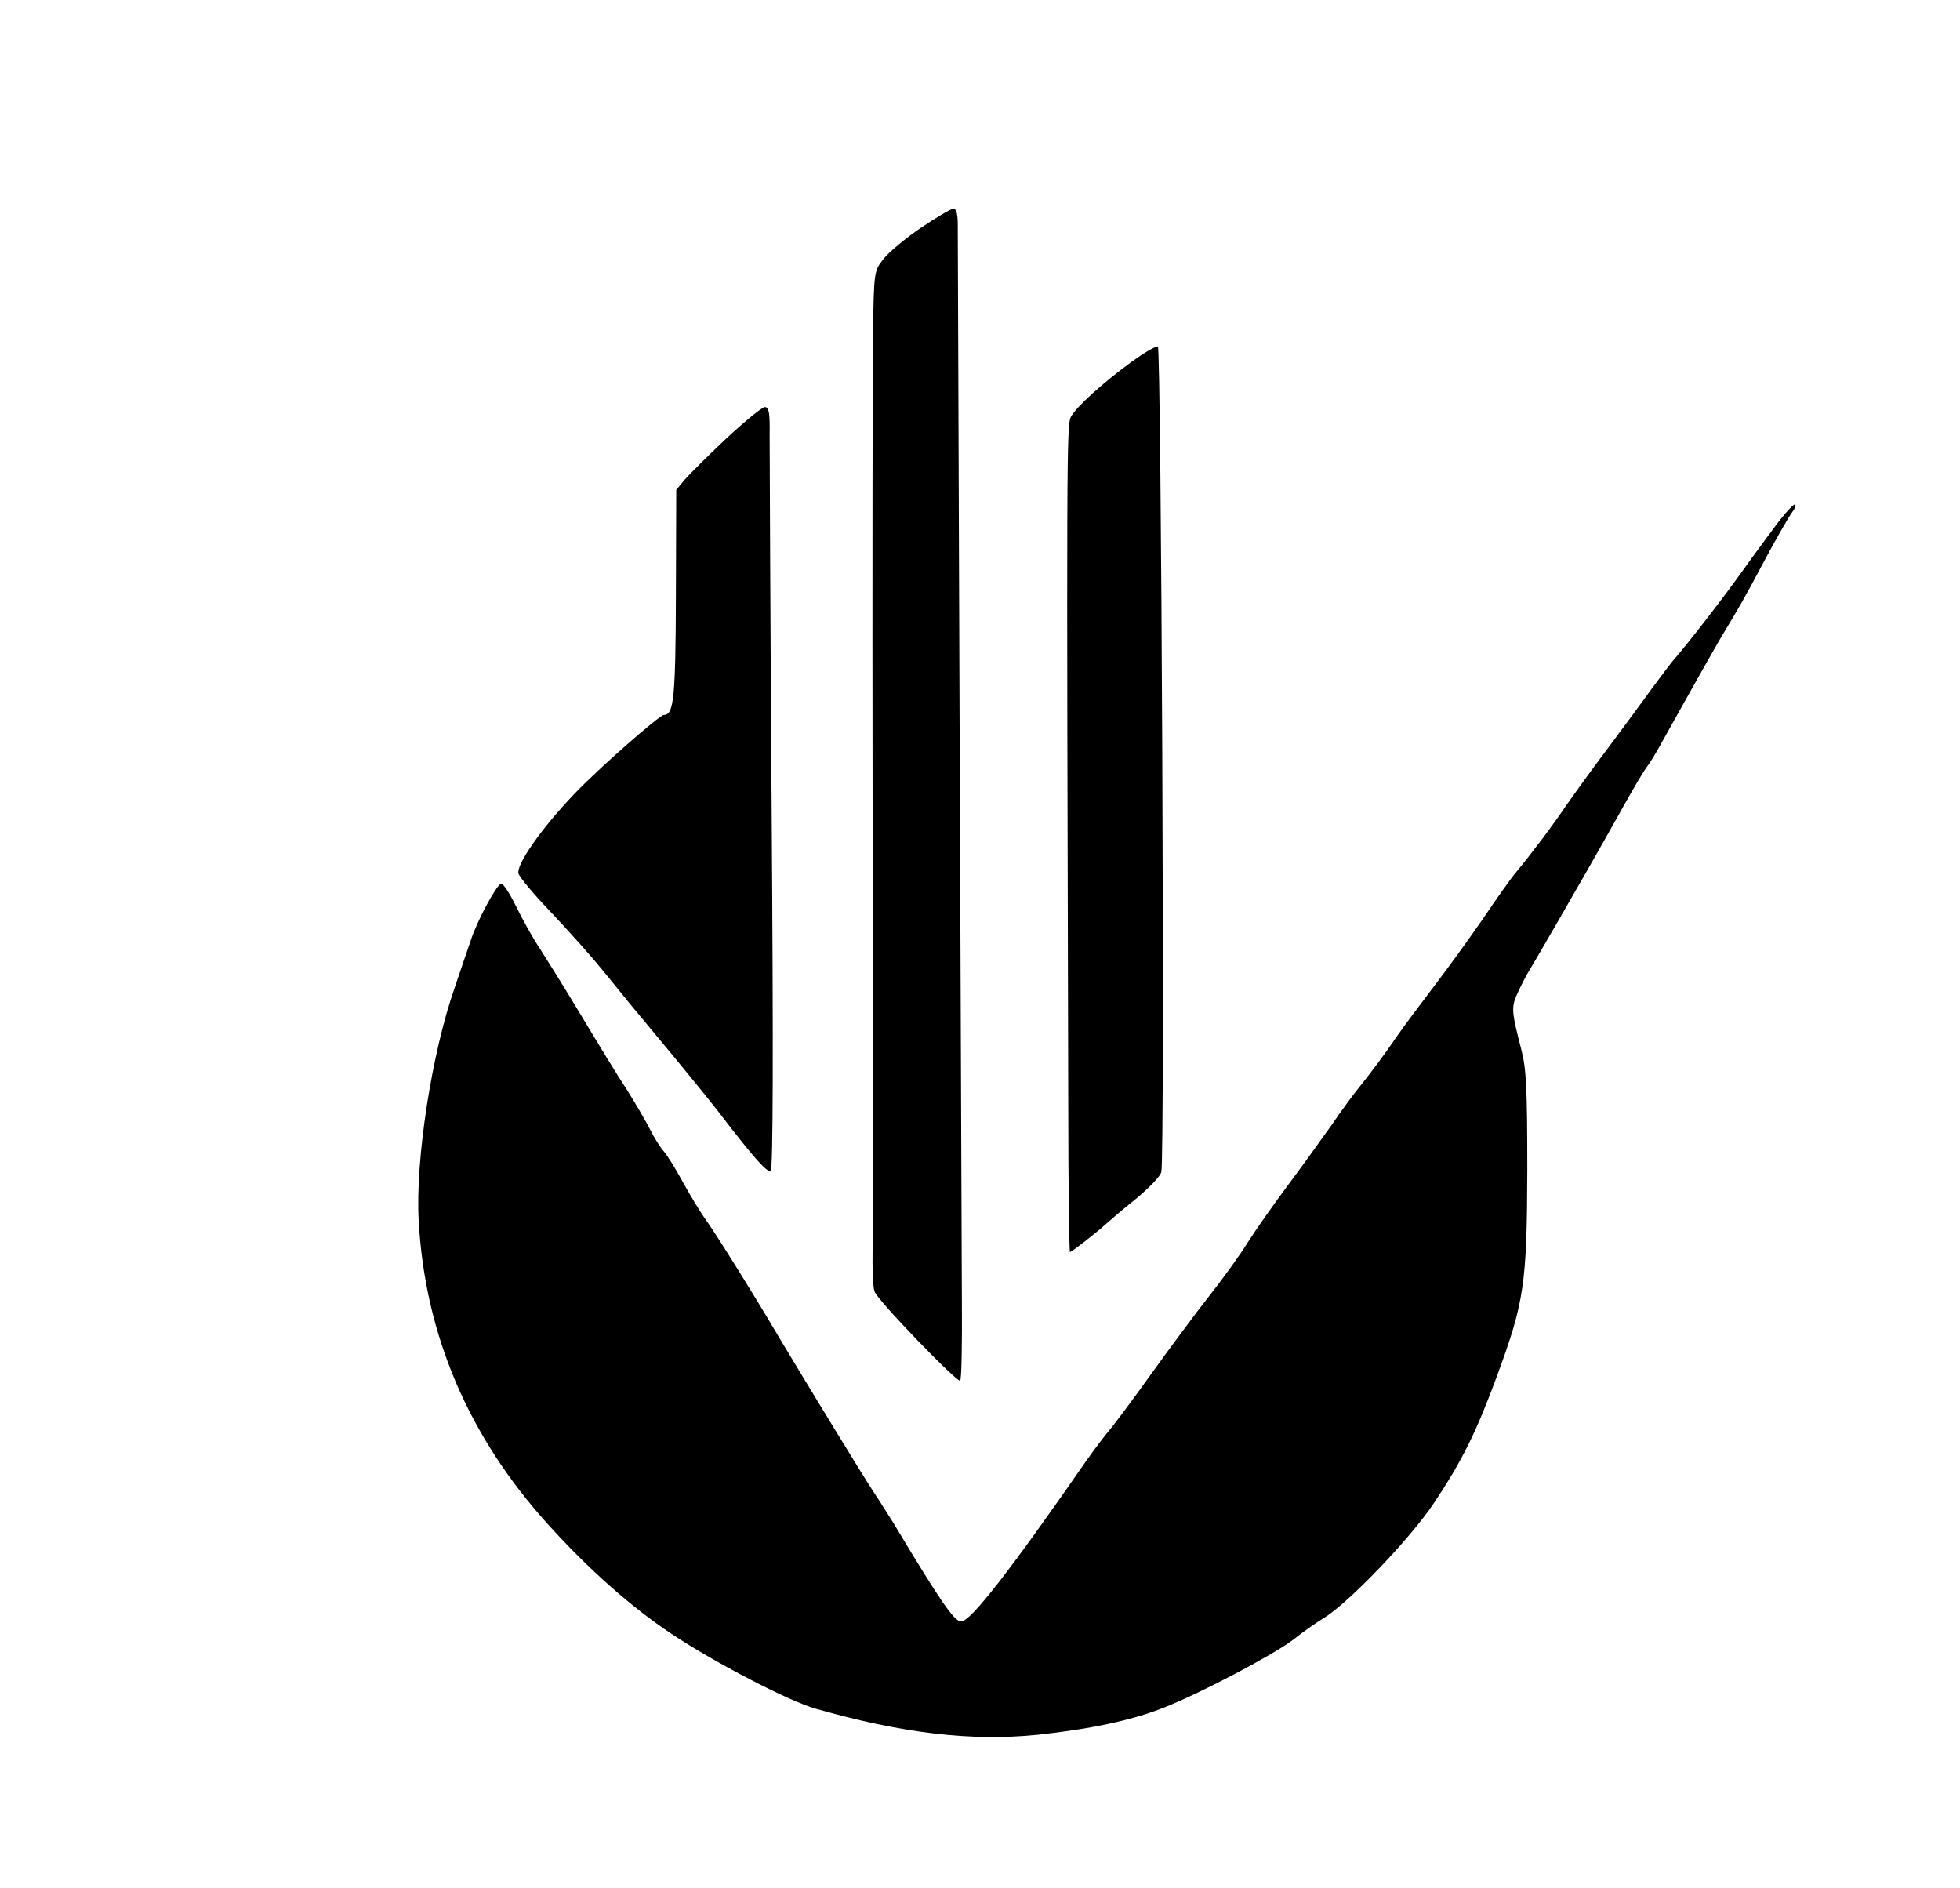
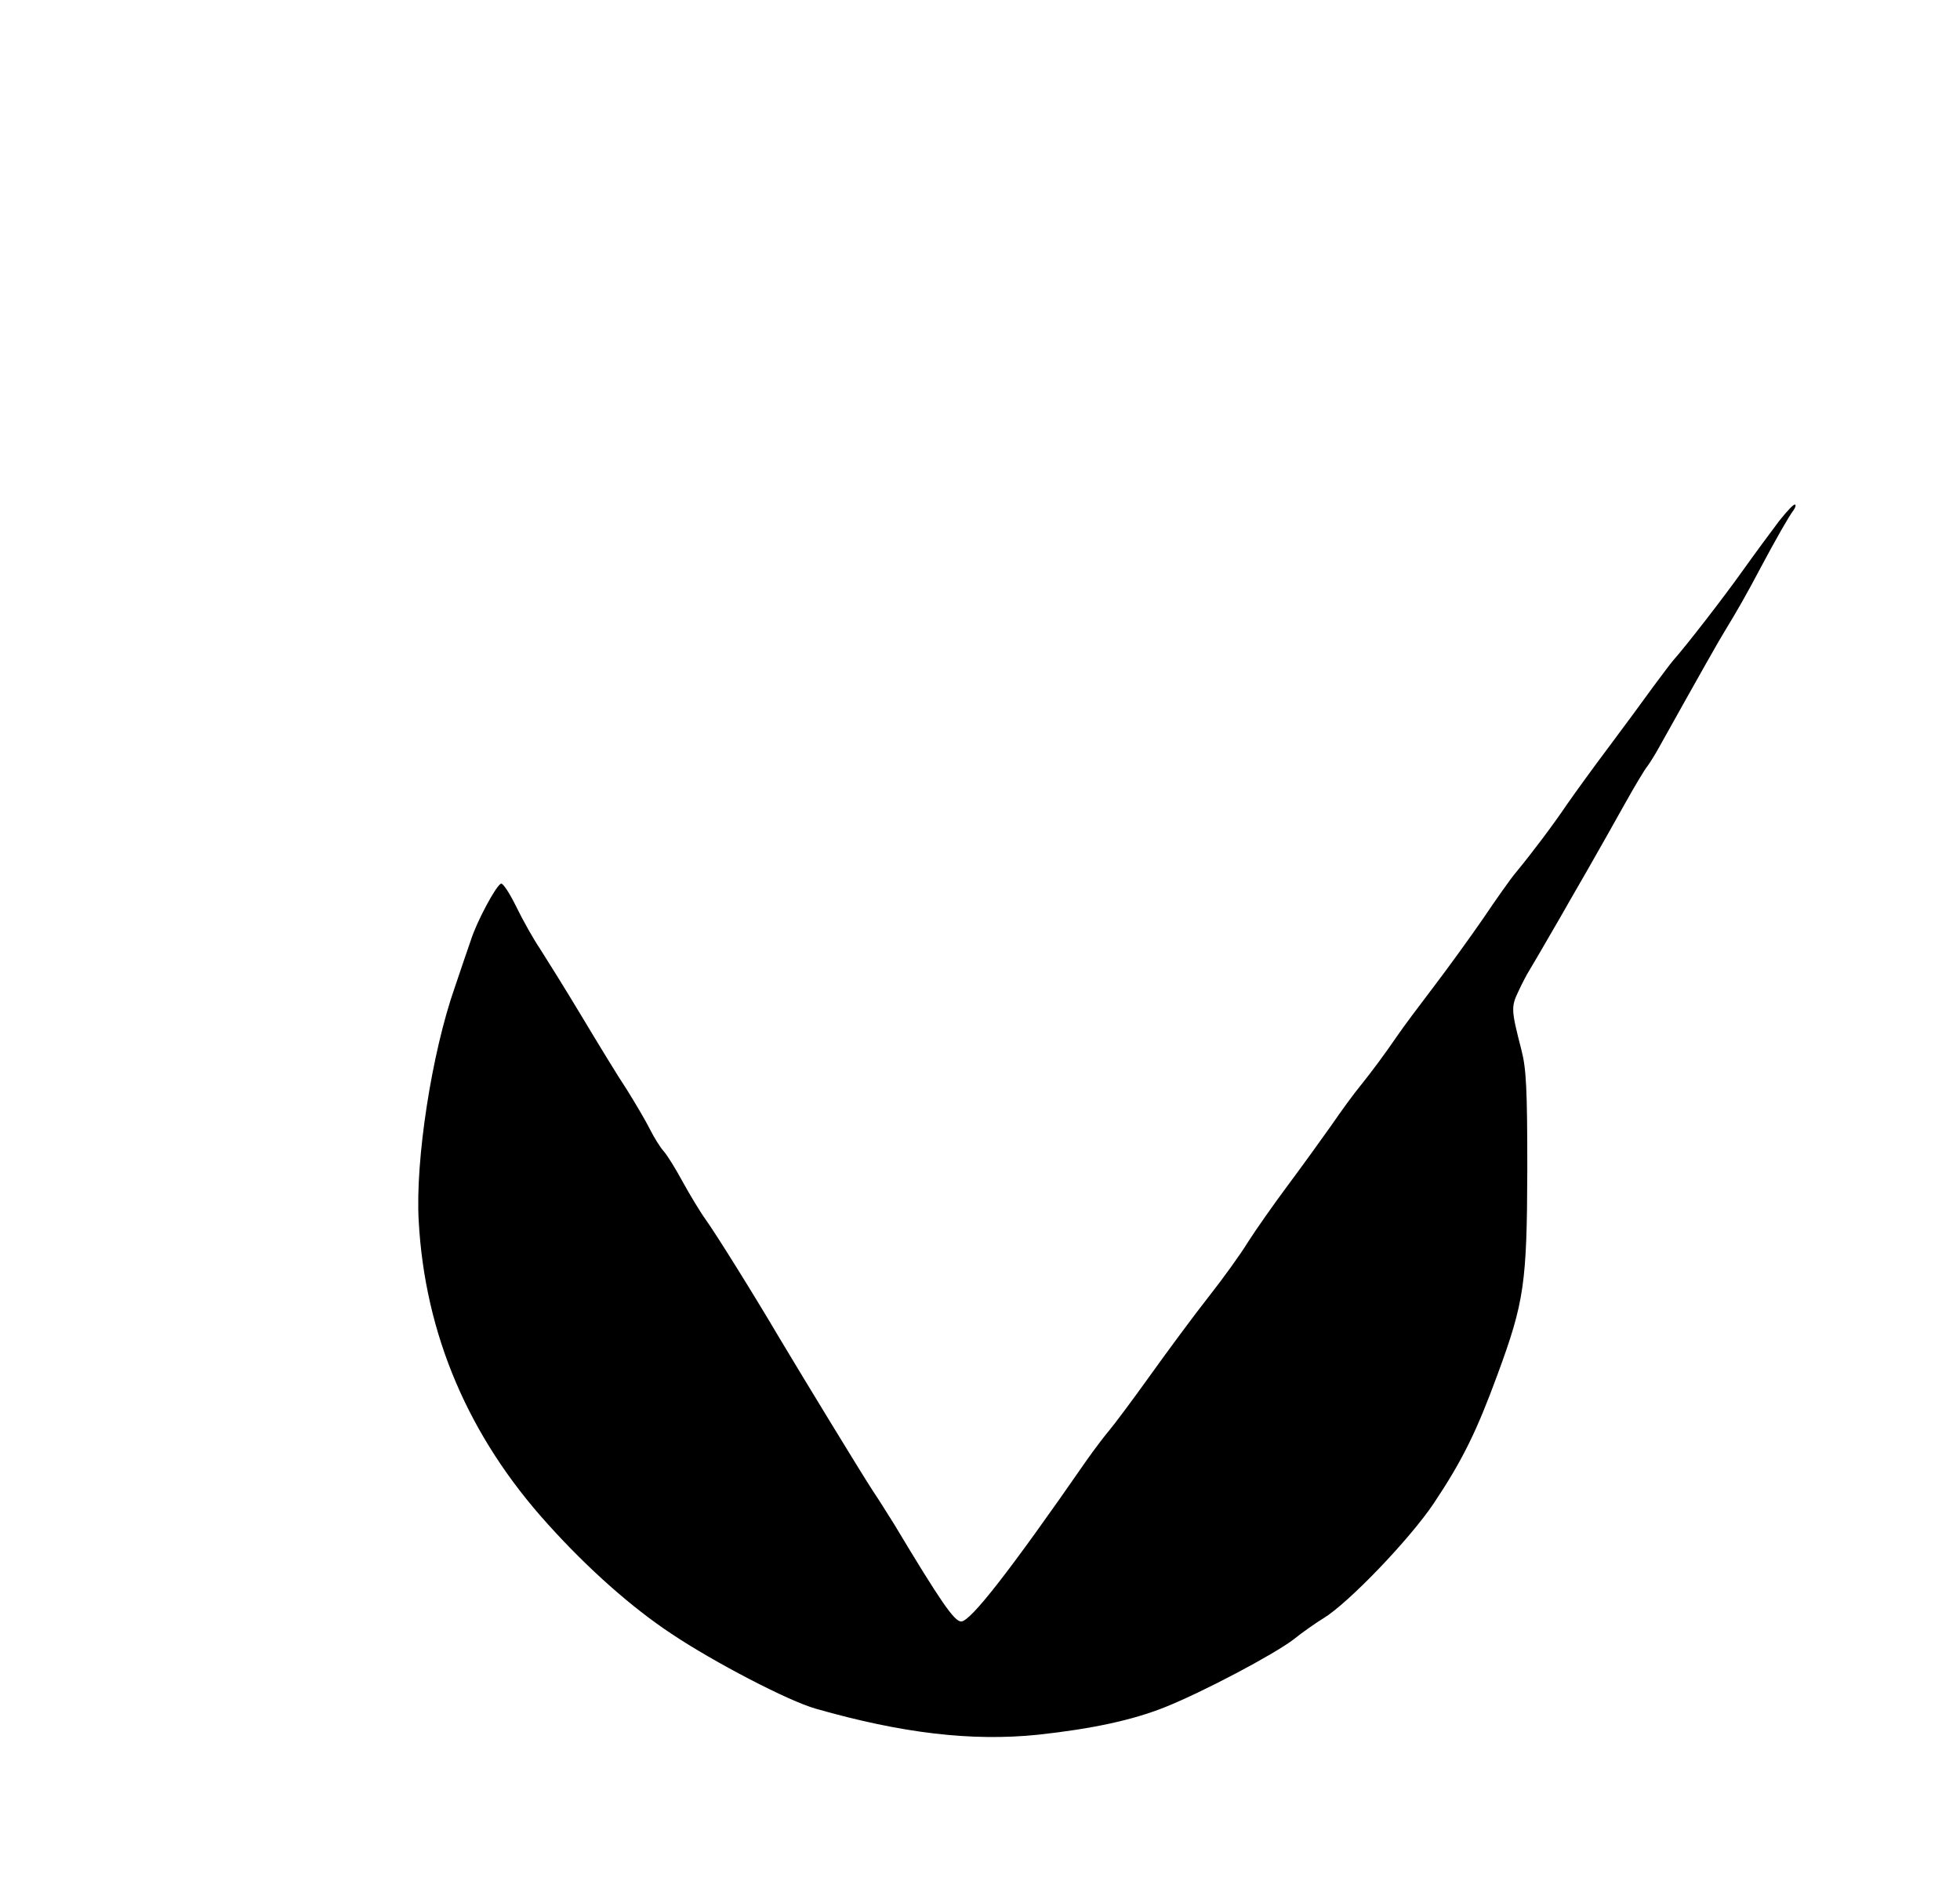
<svg xmlns="http://www.w3.org/2000/svg" version="1.0" width="573pt" height="552pt" viewBox="0 0 573 552" preserveAspectRatio="xMidYMid meet">
  <g transform="translate(0,552) scale(0.1,-0.1)" fill="#000000" stroke="none">
-     <path d="M2692 4854 c-45 -31 -95 -72 -110 -92 -27 -35 -27 -36 -30 -221 -1 -102 -2 -721 -1 -1376 1 -654 1 -1237 0 -1295 -1 -58 1 -115 6 -126 10 -27 243 -268 250 -260 4 3 6 108 5 233 -2 423 -12 3098 -12 3146 0 31 -4 47 -13 47 -6 0 -49 -25 -95 -56z" />
-     <path d="M3309 4463 c-85 -62 -162 -132 -178 -161 -13 -24 -13 -104 -8 -2019 0 -233 3 -423 5 -423 5 0 79 58 103 80 9 8 48 42 88 74 39 32 74 68 76 80 11 43 0 2409 -10 2413 -6 2 -40 -18 -76 -44z" />
-     <path d="M2123 4238 c-54 -51 -109 -106 -122 -121 l-24 -29 -1 -306 c-1 -301 -6 -352 -35 -352 -13 0 -193 -158 -264 -233 -97 -102 -169 -206 -161 -231 4 -12 46 -62 95 -113 48 -51 113 -123 143 -160 31 -37 70 -86 88 -108 18 -22 76 -91 128 -154 52 -63 113 -138 135 -167 95 -124 138 -173 148 -167 7 4 8 349 3 1037 -4 567 -6 1068 -6 1114 1 66 -2 82 -14 82 -8 0 -59 -42 -113 -92z" />
    <path d="M5202 3998 c-22 -29 -70 -94 -105 -143 -56 -79 -166 -221 -205 -265 -7 -8 -34 -44 -60 -79 -26 -36 -84 -115 -129 -175 -46 -61 -100 -136 -121 -166 -41 -61 -106 -147 -150 -200 -16 -19 -59 -80 -96 -135 -38 -55 -103 -145 -145 -200 -42 -55 -89 -118 -104 -140 -42 -61 -74 -104 -110 -149 -19 -23 -57 -75 -85 -116 -29 -41 -86 -120 -127 -175 -41 -55 -93 -129 -116 -165 -22 -36 -74 -108 -115 -160 -41 -52 -118 -156 -171 -230 -53 -74 -107 -146 -119 -160 -12 -14 -42 -53 -66 -87 -228 -329 -341 -473 -368 -473 -20 0 -59 56 -197 286 -16 25 -43 69 -62 97 -37 57 -199 323 -272 445 -79 134 -186 305 -216 347 -16 22 -46 72 -67 110 -21 39 -46 79 -56 90 -10 11 -28 40 -40 64 -12 24 -42 75 -67 115 -26 39 -85 136 -133 216 -48 80 -103 168 -121 196 -19 28 -50 83 -69 122 -19 39 -39 70 -45 69 -14 -4 -72 -112 -89 -167 -9 -25 -29 -85 -46 -135 -68 -193 -116 -506 -106 -683 18 -333 146 -632 378 -888 118 -131 246 -244 361 -320 124 -83 343 -197 422 -219 252 -72 456 -96 650 -76 156 17 275 42 372 81 110 44 316 153 374 197 26 21 66 49 89 63 72 44 251 230 322 336 84 126 125 210 186 376 78 212 86 266 87 598 0 236 -3 296 -17 350 -30 117 -31 126 -9 172 11 24 25 50 30 58 9 15 41 69 91 156 14 24 50 88 81 141 31 54 80 141 109 193 29 52 59 102 66 110 6 8 22 33 34 55 119 213 177 316 197 348 27 44 60 101 101 179 42 79 83 151 95 166 5 7 8 15 5 17 -3 3 -23 -18 -46 -47z" />
  </g>
</svg>